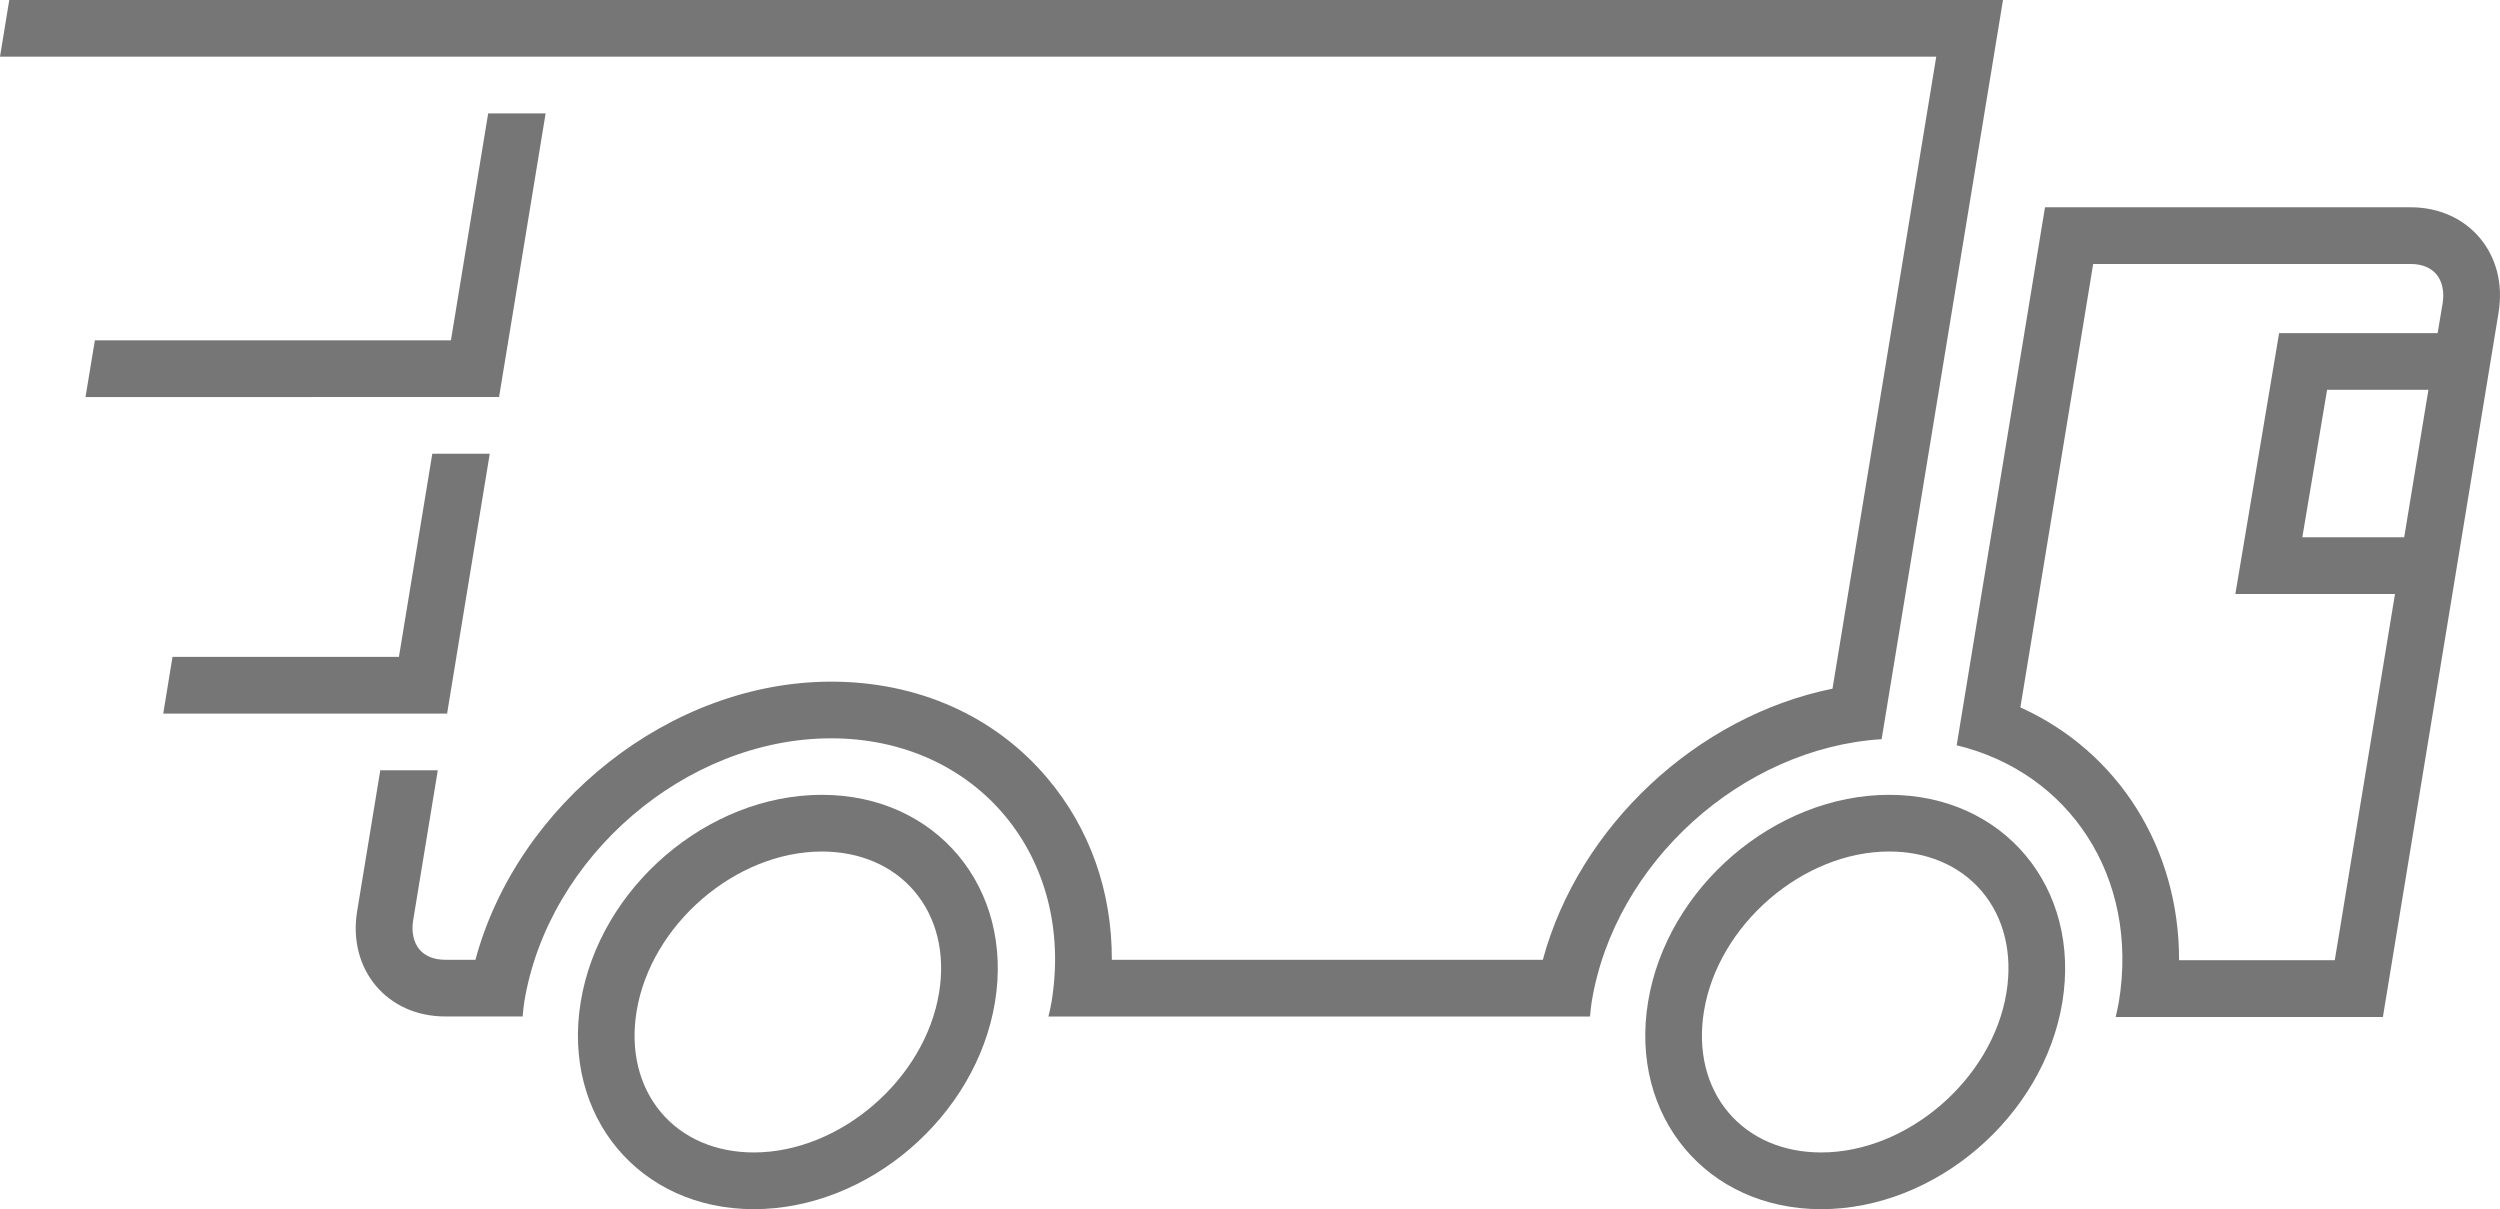
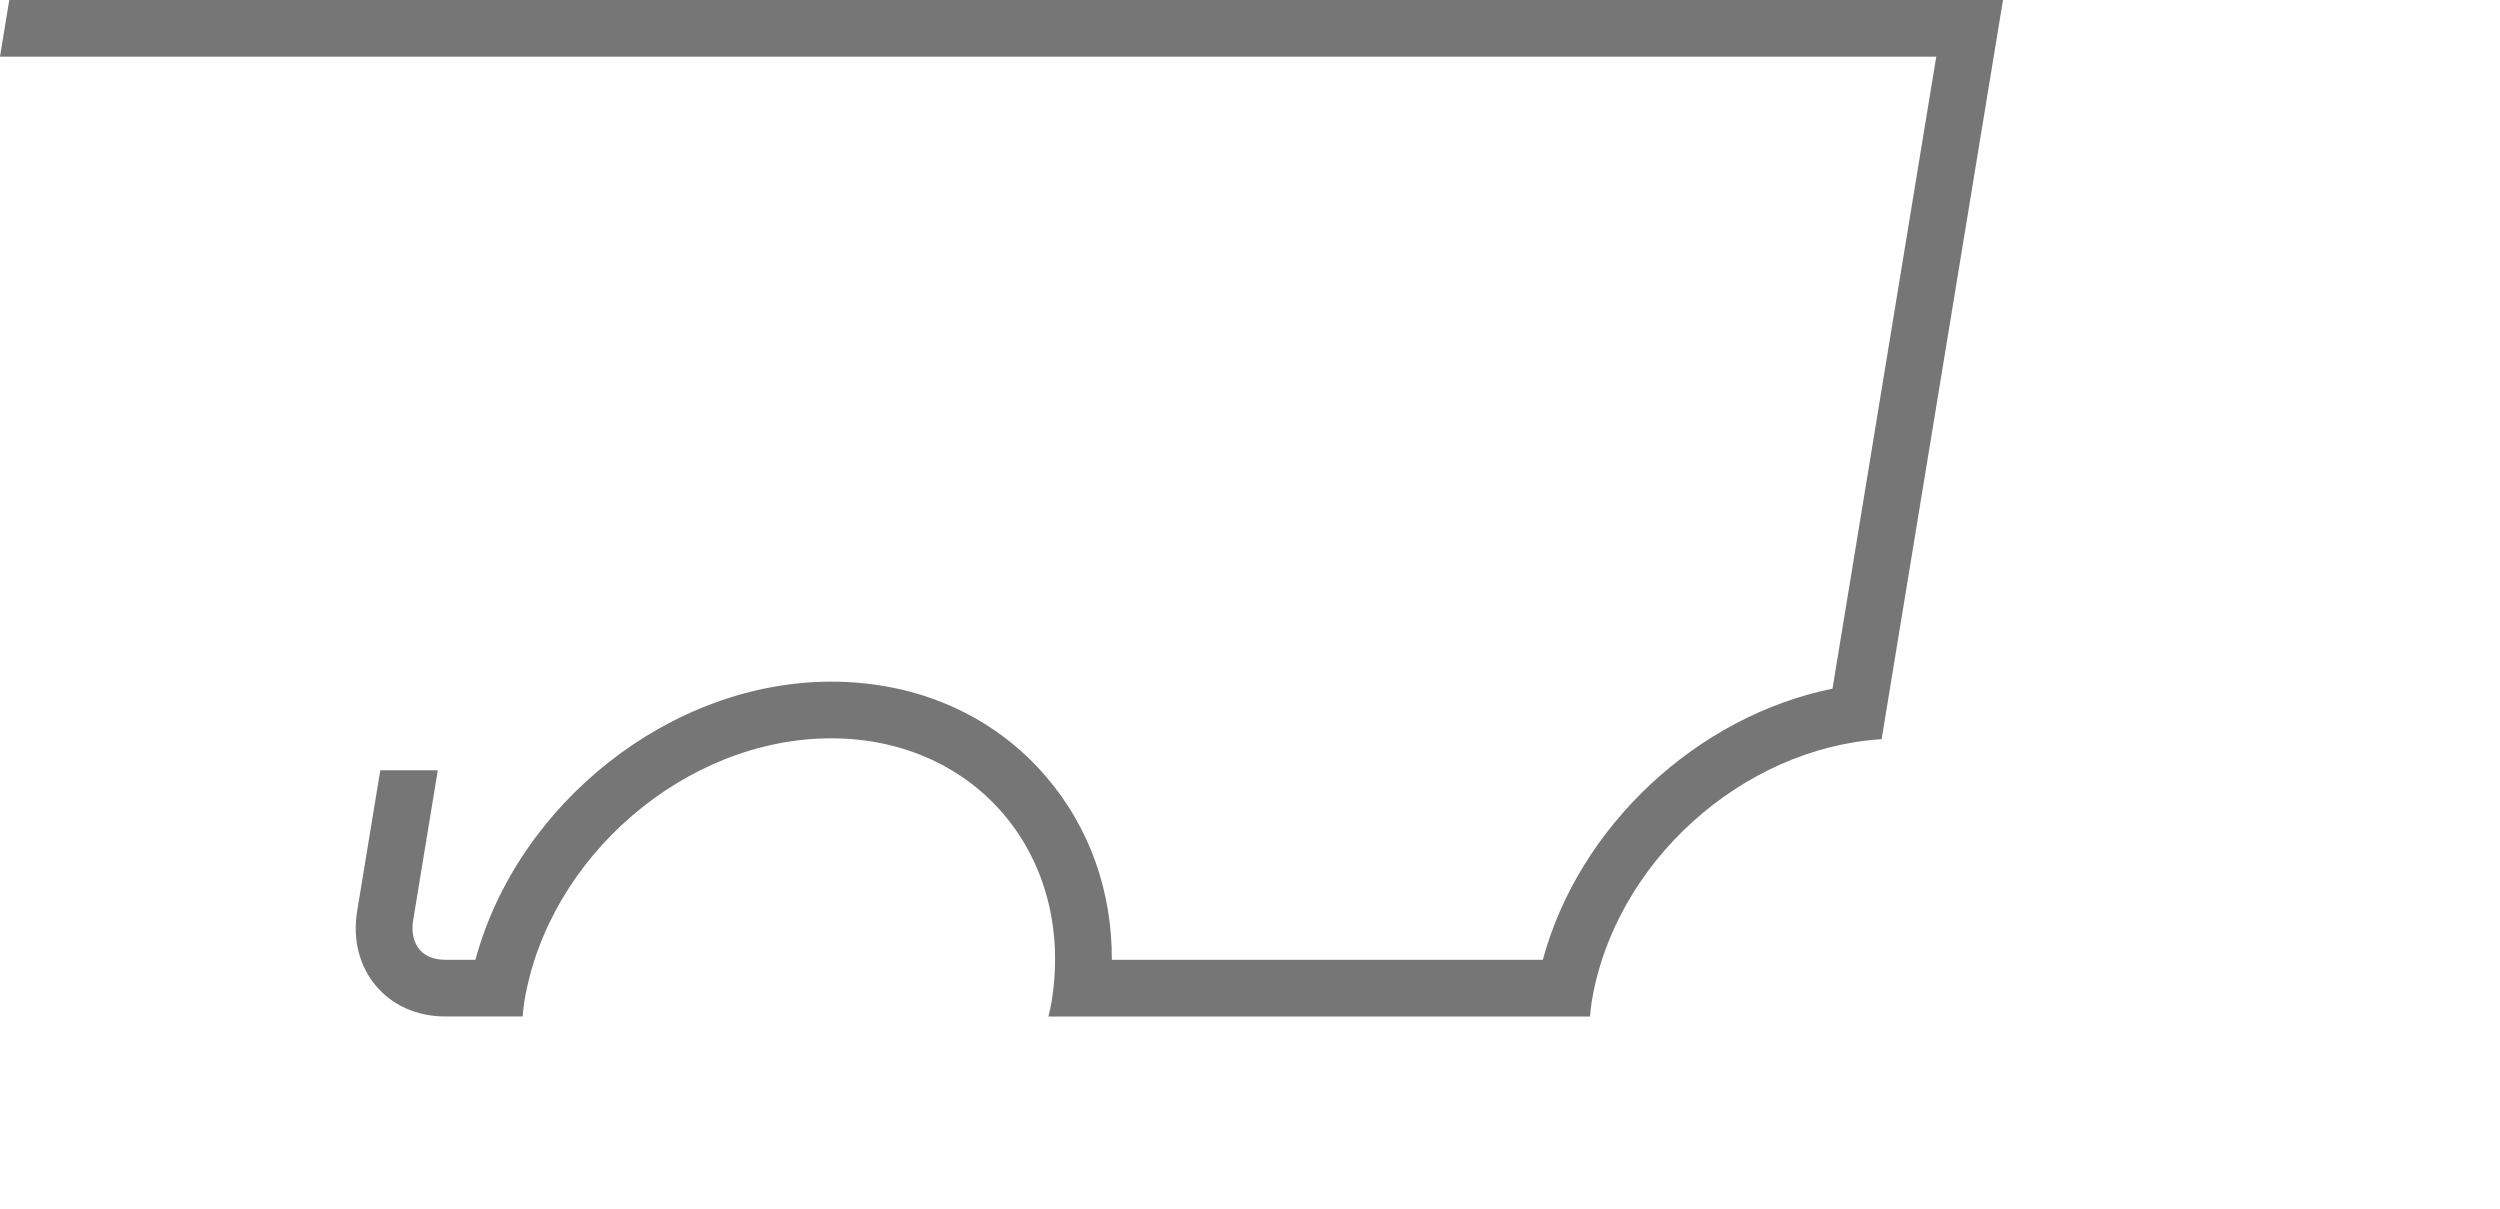
<svg xmlns="http://www.w3.org/2000/svg" id="EMF_Gray_-_1000px" data-name="EMF Gray - 1000px" viewBox="0 0 1000 483.67">
  <defs>
    <style>.cls-1{fill:#767676;}</style>
  </defs>
  <title>Timely_delivery_RGB</title>
-   <path class="cls-1" d="M380.69,201.1c-45.77,0-89,37.11-96.47,82.87s23.48,82.87,69.26,82.87,89-37.09,96.47-82.87S426.45,201.1,380.69,201.1Zm46.88,79.19c-5.68,34.62-39.62,63.86-74.1,63.86-15.16,0-28.3-5.64-37-15.88-8.95-10.53-12.46-25-9.88-40.64,5.68-34.62,39.62-63.86,74.1-63.86,15.16,0,28.29,5.64,37,15.88C426.63,250.2,430.14,264.63,427.57,280.29Z" transform="translate(375 116.83)" />
-   <path class="cls-1" d="M-46.25,201.1c-45.76,0-89,37.11-96.47,82.87s23.49,82.87,69.26,82.87S15.49,329.74,23,284-0.48,201.1-46.25,201.1ZM0.63,280.29c-5.68,34.62-39.62,63.86-74.1,63.86-15.16,0-28.3-5.64-37-15.88-8.95-10.54-12.46-25-9.88-40.63,5.69-34.62,39.62-63.86,74.1-63.86,15.16,0,28.29,5.64,37,15.88C-0.31,250.2,3.2,264.63.63,280.29Z" transform="translate(375 116.83)" />
-   <polygon class="cls-1" points="155.86 285.43 178.84 285.43 182.56 262.75 182.55 262.75 195.9 181.49 172.92 181.49 159.57 262.75 69 262.75 65.3 285.43 155.43 285.43 155.52 285.43 155.86 285.43" />
-   <polygon class="cls-1" points="199.62 158.81 203.35 136.14 203.35 136.14 218.25 45.35 195.27 45.35 180.37 136.13 37.95 136.14 34.2 158.82 176.02 158.81 176.02 158.81 199.62 158.81" />
  <path class="cls-1" d="M377.65,178.84L426.2-116.83H-371.29L-375-94.16H399.5L358,158.64c-54.19,11-101.38,54.95-115.87,108.44H69.73c0.11-27.33-8.81-52.65-25.94-72.83-21-24.78-51.7-38.42-86.33-38.42-64.3,0-125.41,48.81-142.29,111.25h-12.1c-4.44,0-8-1.43-10.29-4.13s-3.29-6.94-2.52-11.62l9.86-60.06h-23l-9.26,56.38c-3.82,23.25,11.94,42.1,35.19,42.1h31c0.21-1.93.34-3.84,0.66-5.79,9.55-58.15,64.63-105.46,122.78-105.46S55.16,225.81,45.61,284c-0.32,2-.82,3.86-1.24,5.79H261c0.21-1.93.34-3.84,0.66-5.79C270.79,228.08,322,182.32,377.65,178.84Z" transform="translate(375 116.83)" />
-   <path class="cls-1" d="M589.24-33.92H443L407.67,181.29c45,10.81,73.08,52.69,64.87,102.67-0.33,2-.84,4-1.28,6h106.9l26.39-160.68L624.43,8.18C628.25-15.07,612.49-33.92,589.24-33.92Zm-2.56,132H545.93l9.91-59h40.53ZM602.05,4.51l-2,11.9H536.65L519.14,120.77H583l-0.79,4.79L558.91,267.25H496.63c0.09-44.74-24.25-83.41-63.48-101.12L462.27-11.24h127c4.44,0,8,1.43,10.29,4.13S602.82-.17,602.05,4.51Z" transform="translate(375 116.83)" />
</svg>